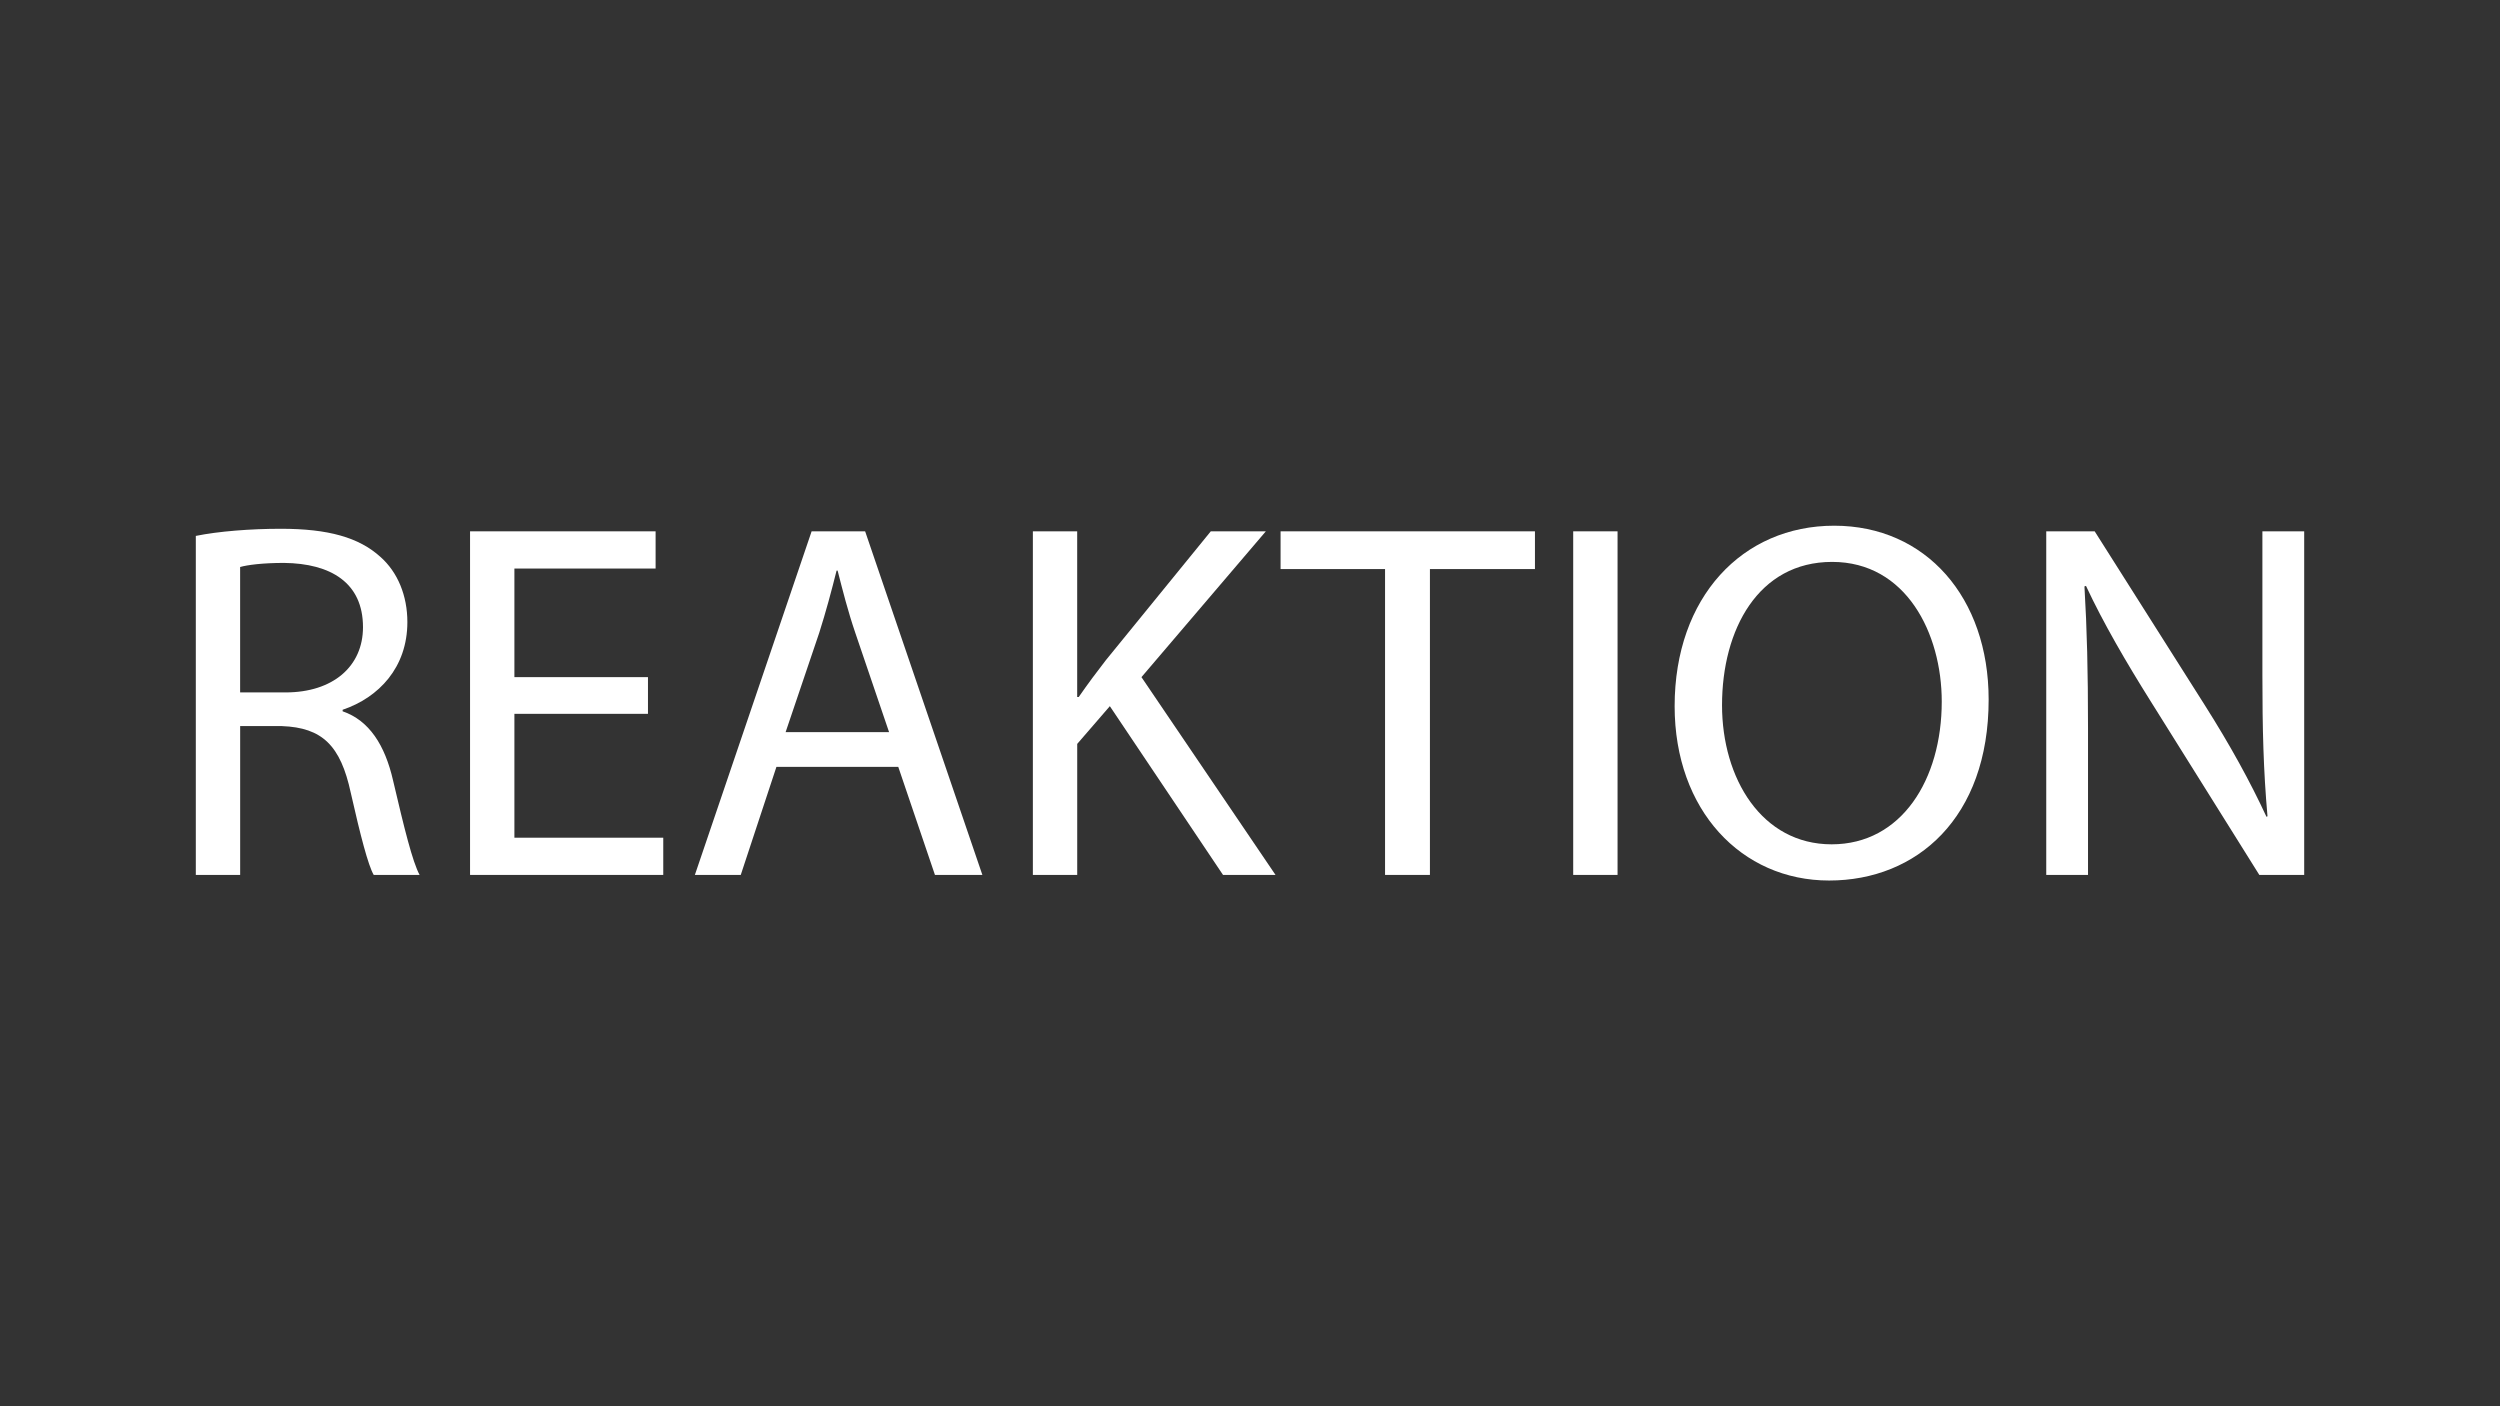
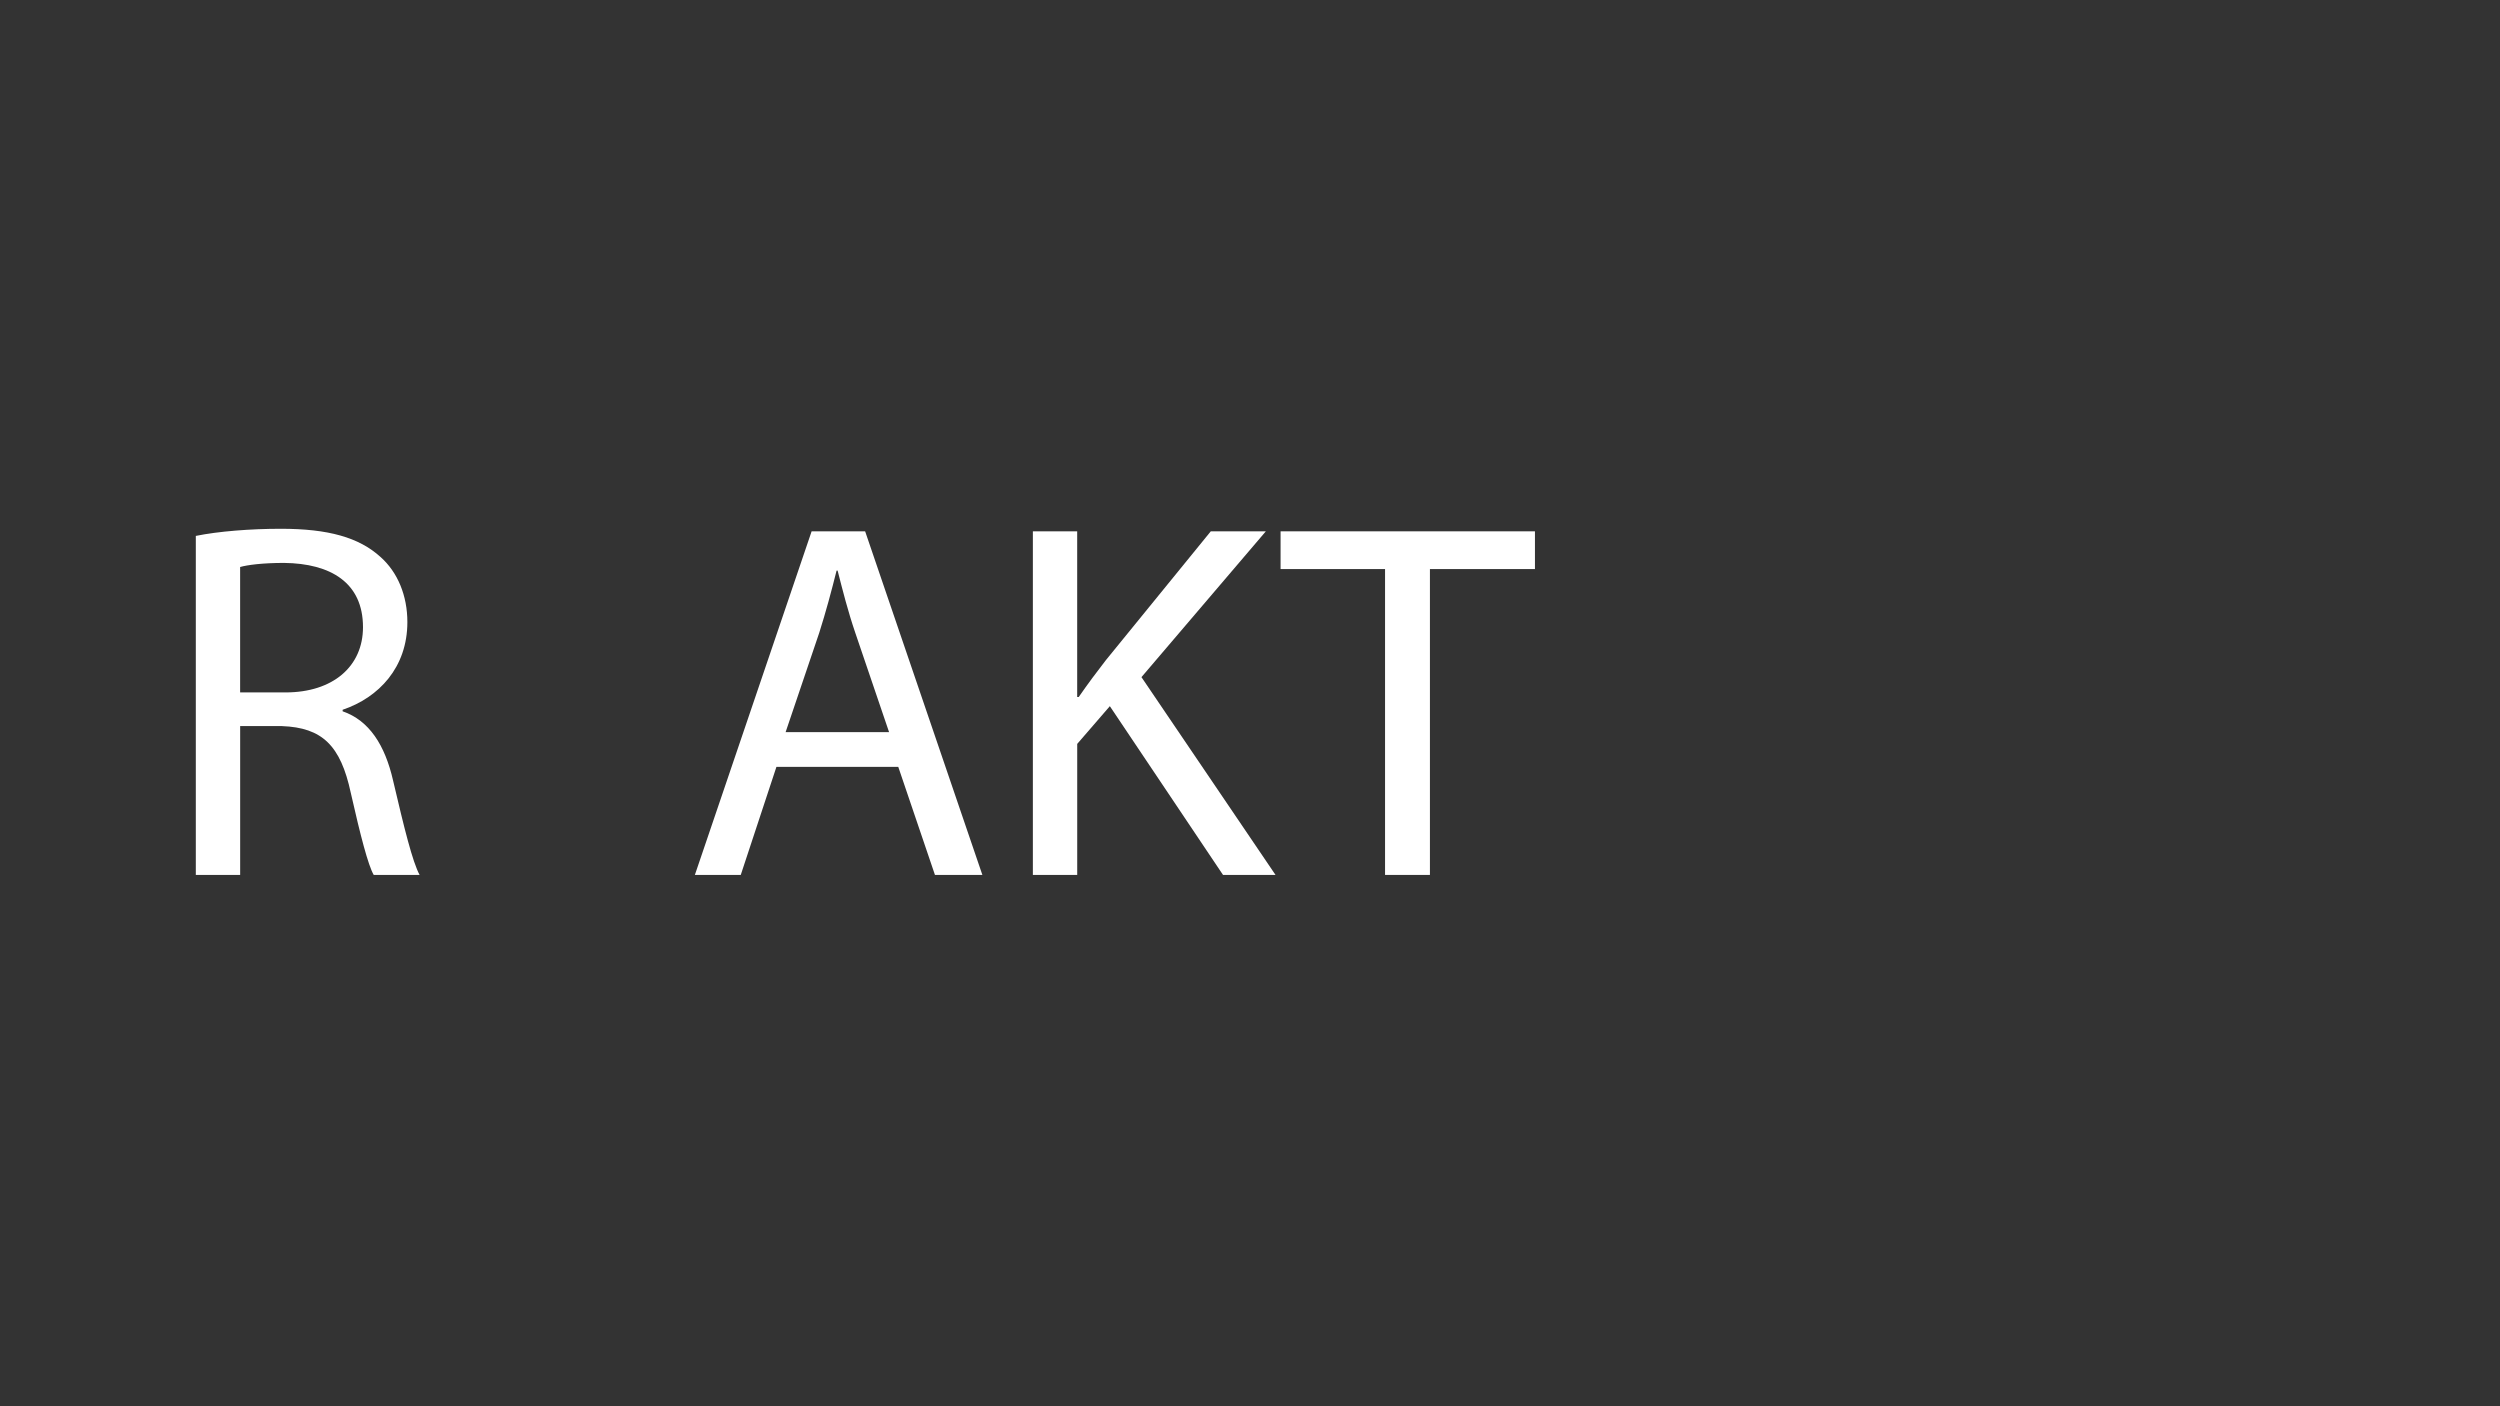
<svg xmlns="http://www.w3.org/2000/svg" id="Reaktion" width="960" height="540" viewBox="0 0 960 540">
  <rect x="0" y="0" width="960" height="540" fill="#333333" stroke="none" />
  <path d="M75.19,205.79c8.61-1.76,20.95-2.74,32.69-2.74,18.21,0,29.95,3.33,38.17,10.77,6.66,5.87,10.38,14.88,10.38,25.06,0,17.42-10.96,28.97-24.86,33.67v.59c10.18,3.52,16.25,12.92,19.38,26.62,4.31,18.4,7.44,31.13,10.18,36.22h-17.62c-2.15-3.72-5.09-15.07-8.81-31.52-3.91-18.21-10.96-25.06-26.43-25.64h-16.05v57.16h-17.03v-130.18ZM92.22,265.89h17.42c18.21,0,29.75-9.98,29.75-25.06,0-17.03-12.33-24.47-30.34-24.67-8.22,0-14.09.78-16.84,1.57v48.16Z" style="fill:#fff; stroke-width:0px;" />
-   <path d="M248.82,274.11h-51.29v47.57h57.16v14.29h-74.19v-131.94h71.25v14.29h-54.22v41.7h51.29v14.09Z" style="fill:#fff; stroke-width:0px;" />
  <path d="M298.15,294.47l-13.7,41.5h-17.62l44.83-131.94h20.55l45.02,131.94h-18.21l-14.09-41.5h-46.79ZM341.41,281.16l-12.92-37.98c-2.94-8.61-4.89-16.44-6.85-24.08h-.39c-1.96,7.83-4.11,15.86-6.66,23.88l-12.92,38.17h39.74Z" style="fill:#fff; stroke-width:0px;" />
  <path d="M396.61,204.03h17.03v63.62h.59c3.52-5.09,7.05-9.79,10.38-14.09l40.33-49.53h21.14l-47.76,55.99,51.48,75.95h-20.16l-43.46-64.8-12.53,14.49v50.31h-17.03v-131.94Z" style="fill:#fff; stroke-width:0px;" />
  <path d="M531.87,218.52h-40.13v-14.49h97.68v14.49h-40.33v117.45h-17.23v-117.45Z" style="fill:#fff; stroke-width:0px;" />
-   <path d="M621.14,204.03v131.94h-17.03v-131.94h17.03Z" style="fill:#fff; stroke-width:0px;" />
-   <path d="M763.64,268.63c0,45.42-27.6,69.49-61.27,69.49s-59.31-27.01-59.31-66.95c0-41.89,26.04-69.3,61.27-69.3s59.31,27.6,59.31,66.75ZM661.26,270.78c0,28.19,15.27,53.44,42.09,53.44s42.28-24.86,42.28-54.81c0-26.23-13.7-53.64-42.09-53.64s-42.28,26.04-42.28,55.01Z" style="fill:#fff; stroke-width:0px;" />
-   <path d="M785.76,335.97v-131.94h18.6l42.28,66.75c9.79,15.46,17.42,29.36,23.69,42.87l.39-.2c-1.57-17.62-1.96-33.67-1.96-54.22v-55.2h16.05v131.94h-17.23l-41.89-66.95c-9.2-14.68-18.01-29.76-24.67-44.04l-.59.2c.98,16.64,1.37,32.5,1.37,54.42v56.38h-16.05Z" style="fill:#fff; stroke-width:0px;" />
</svg>